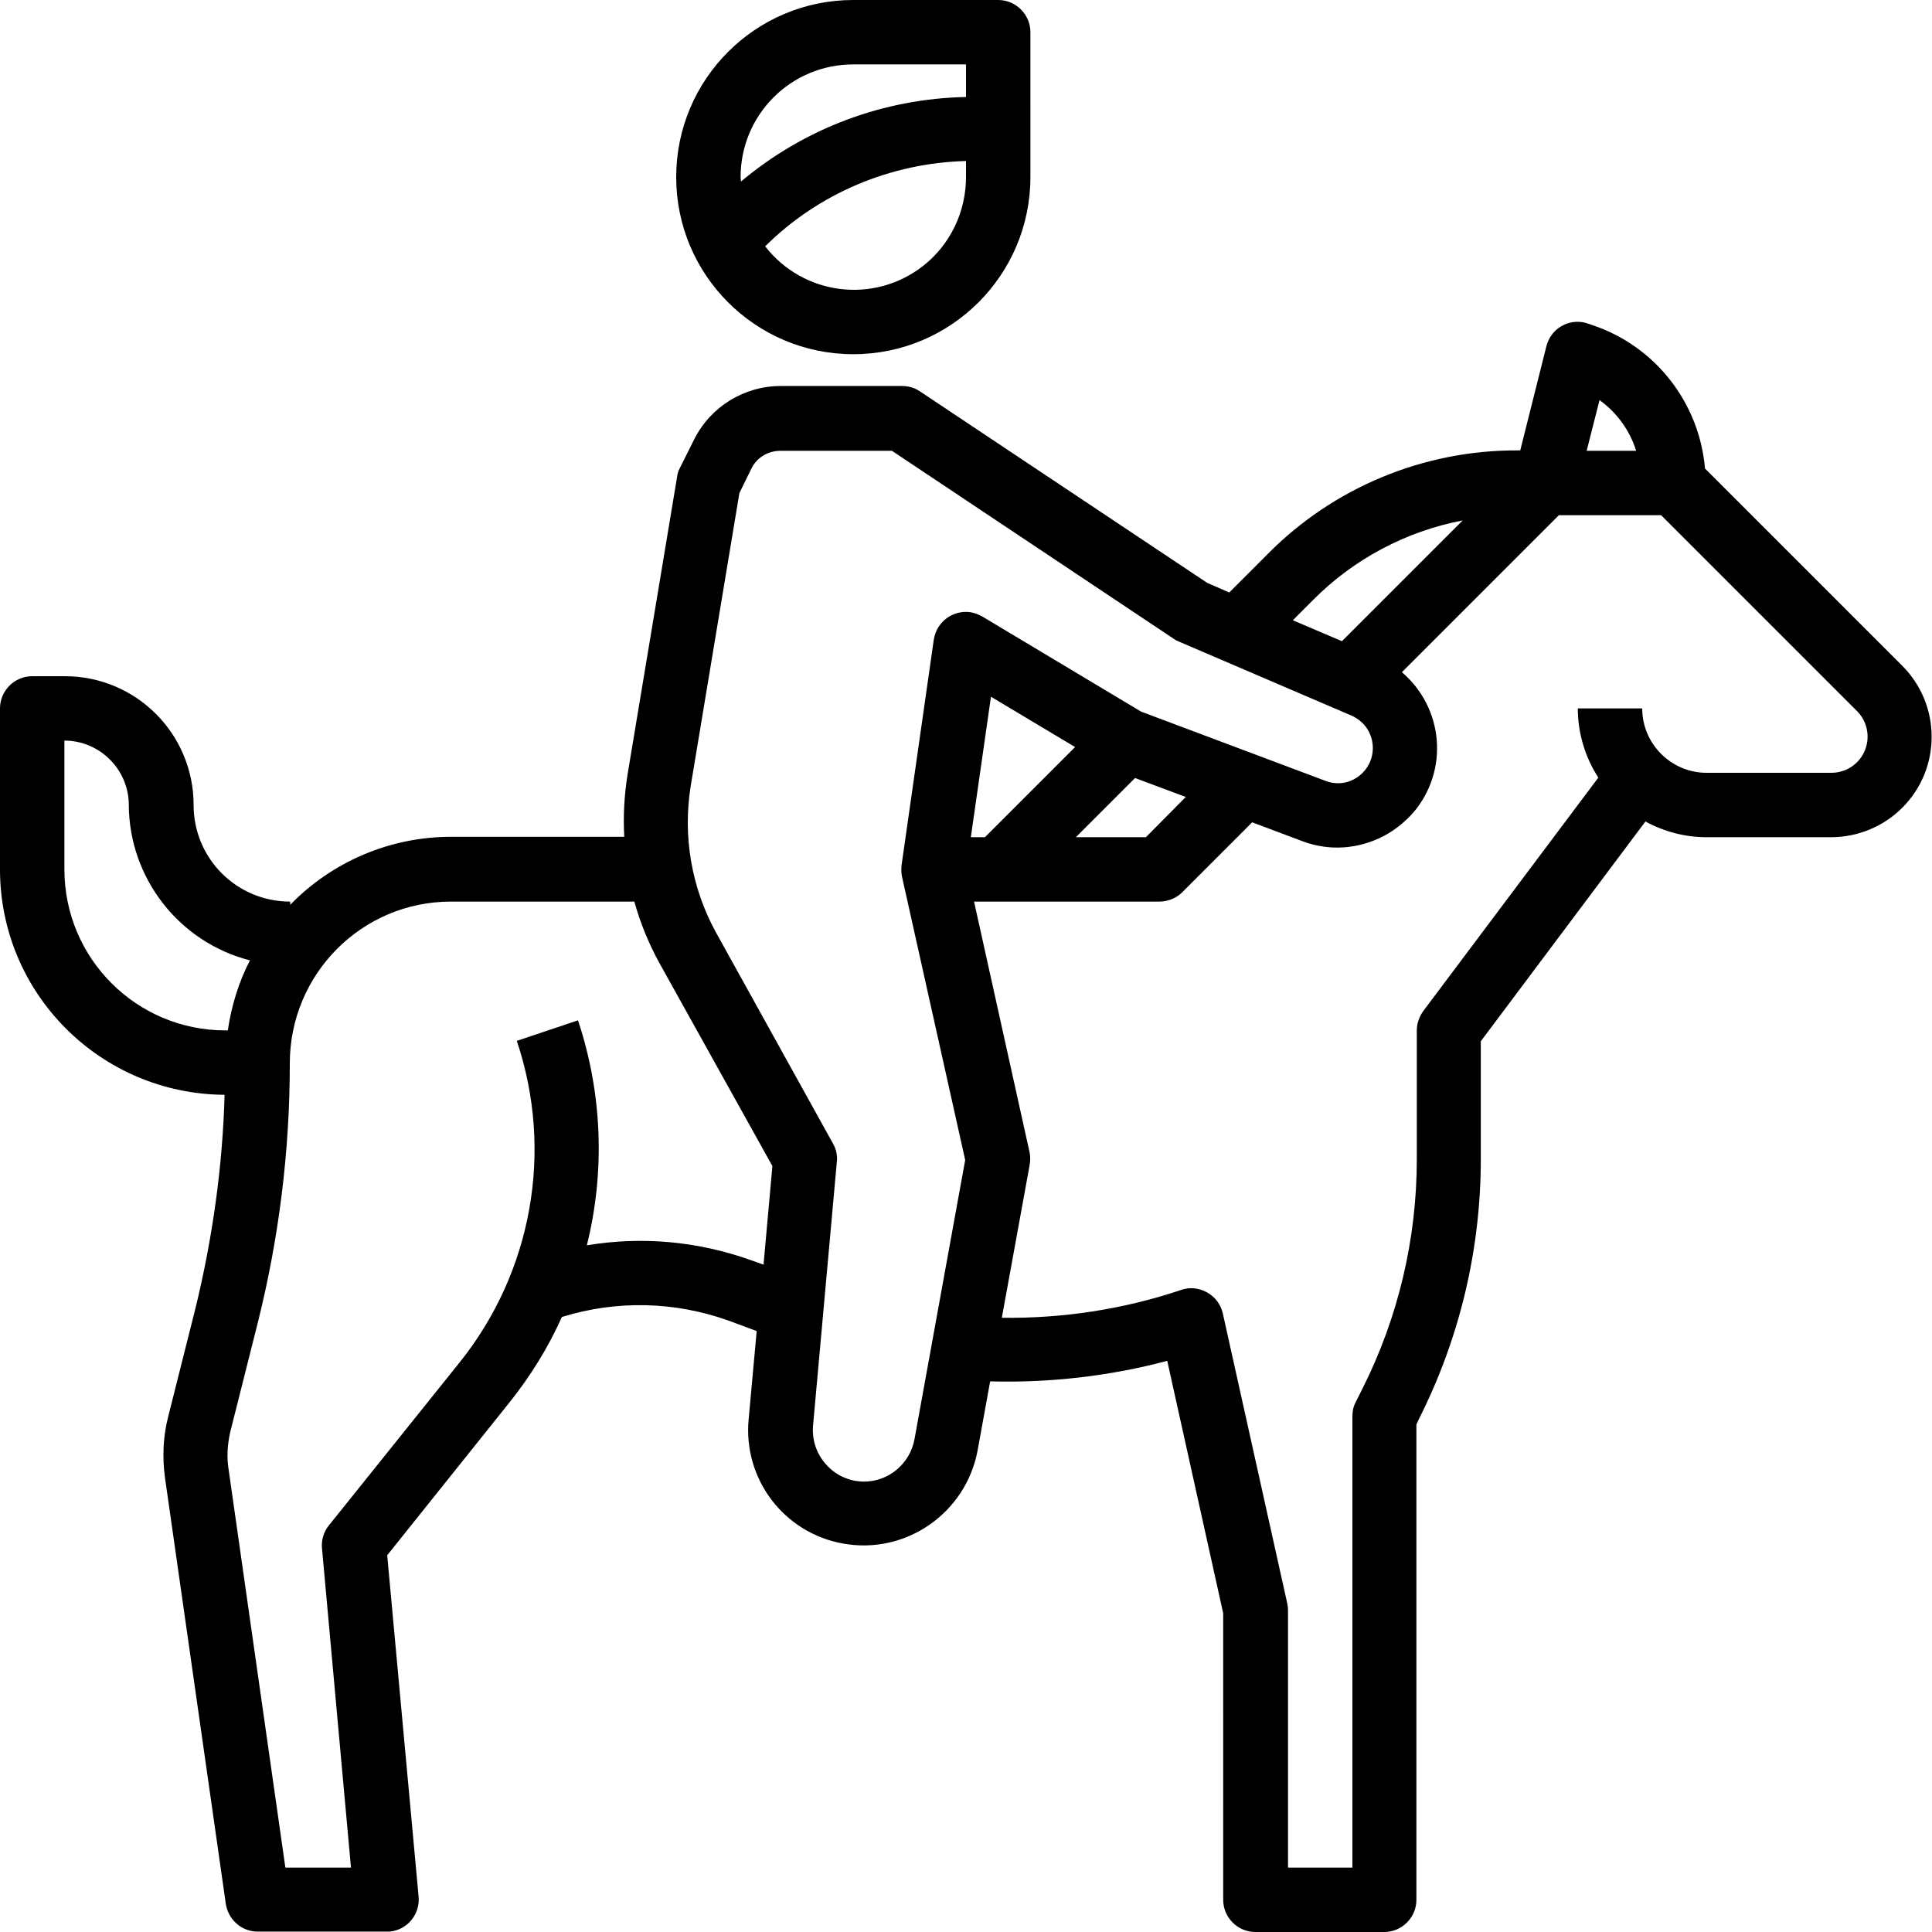
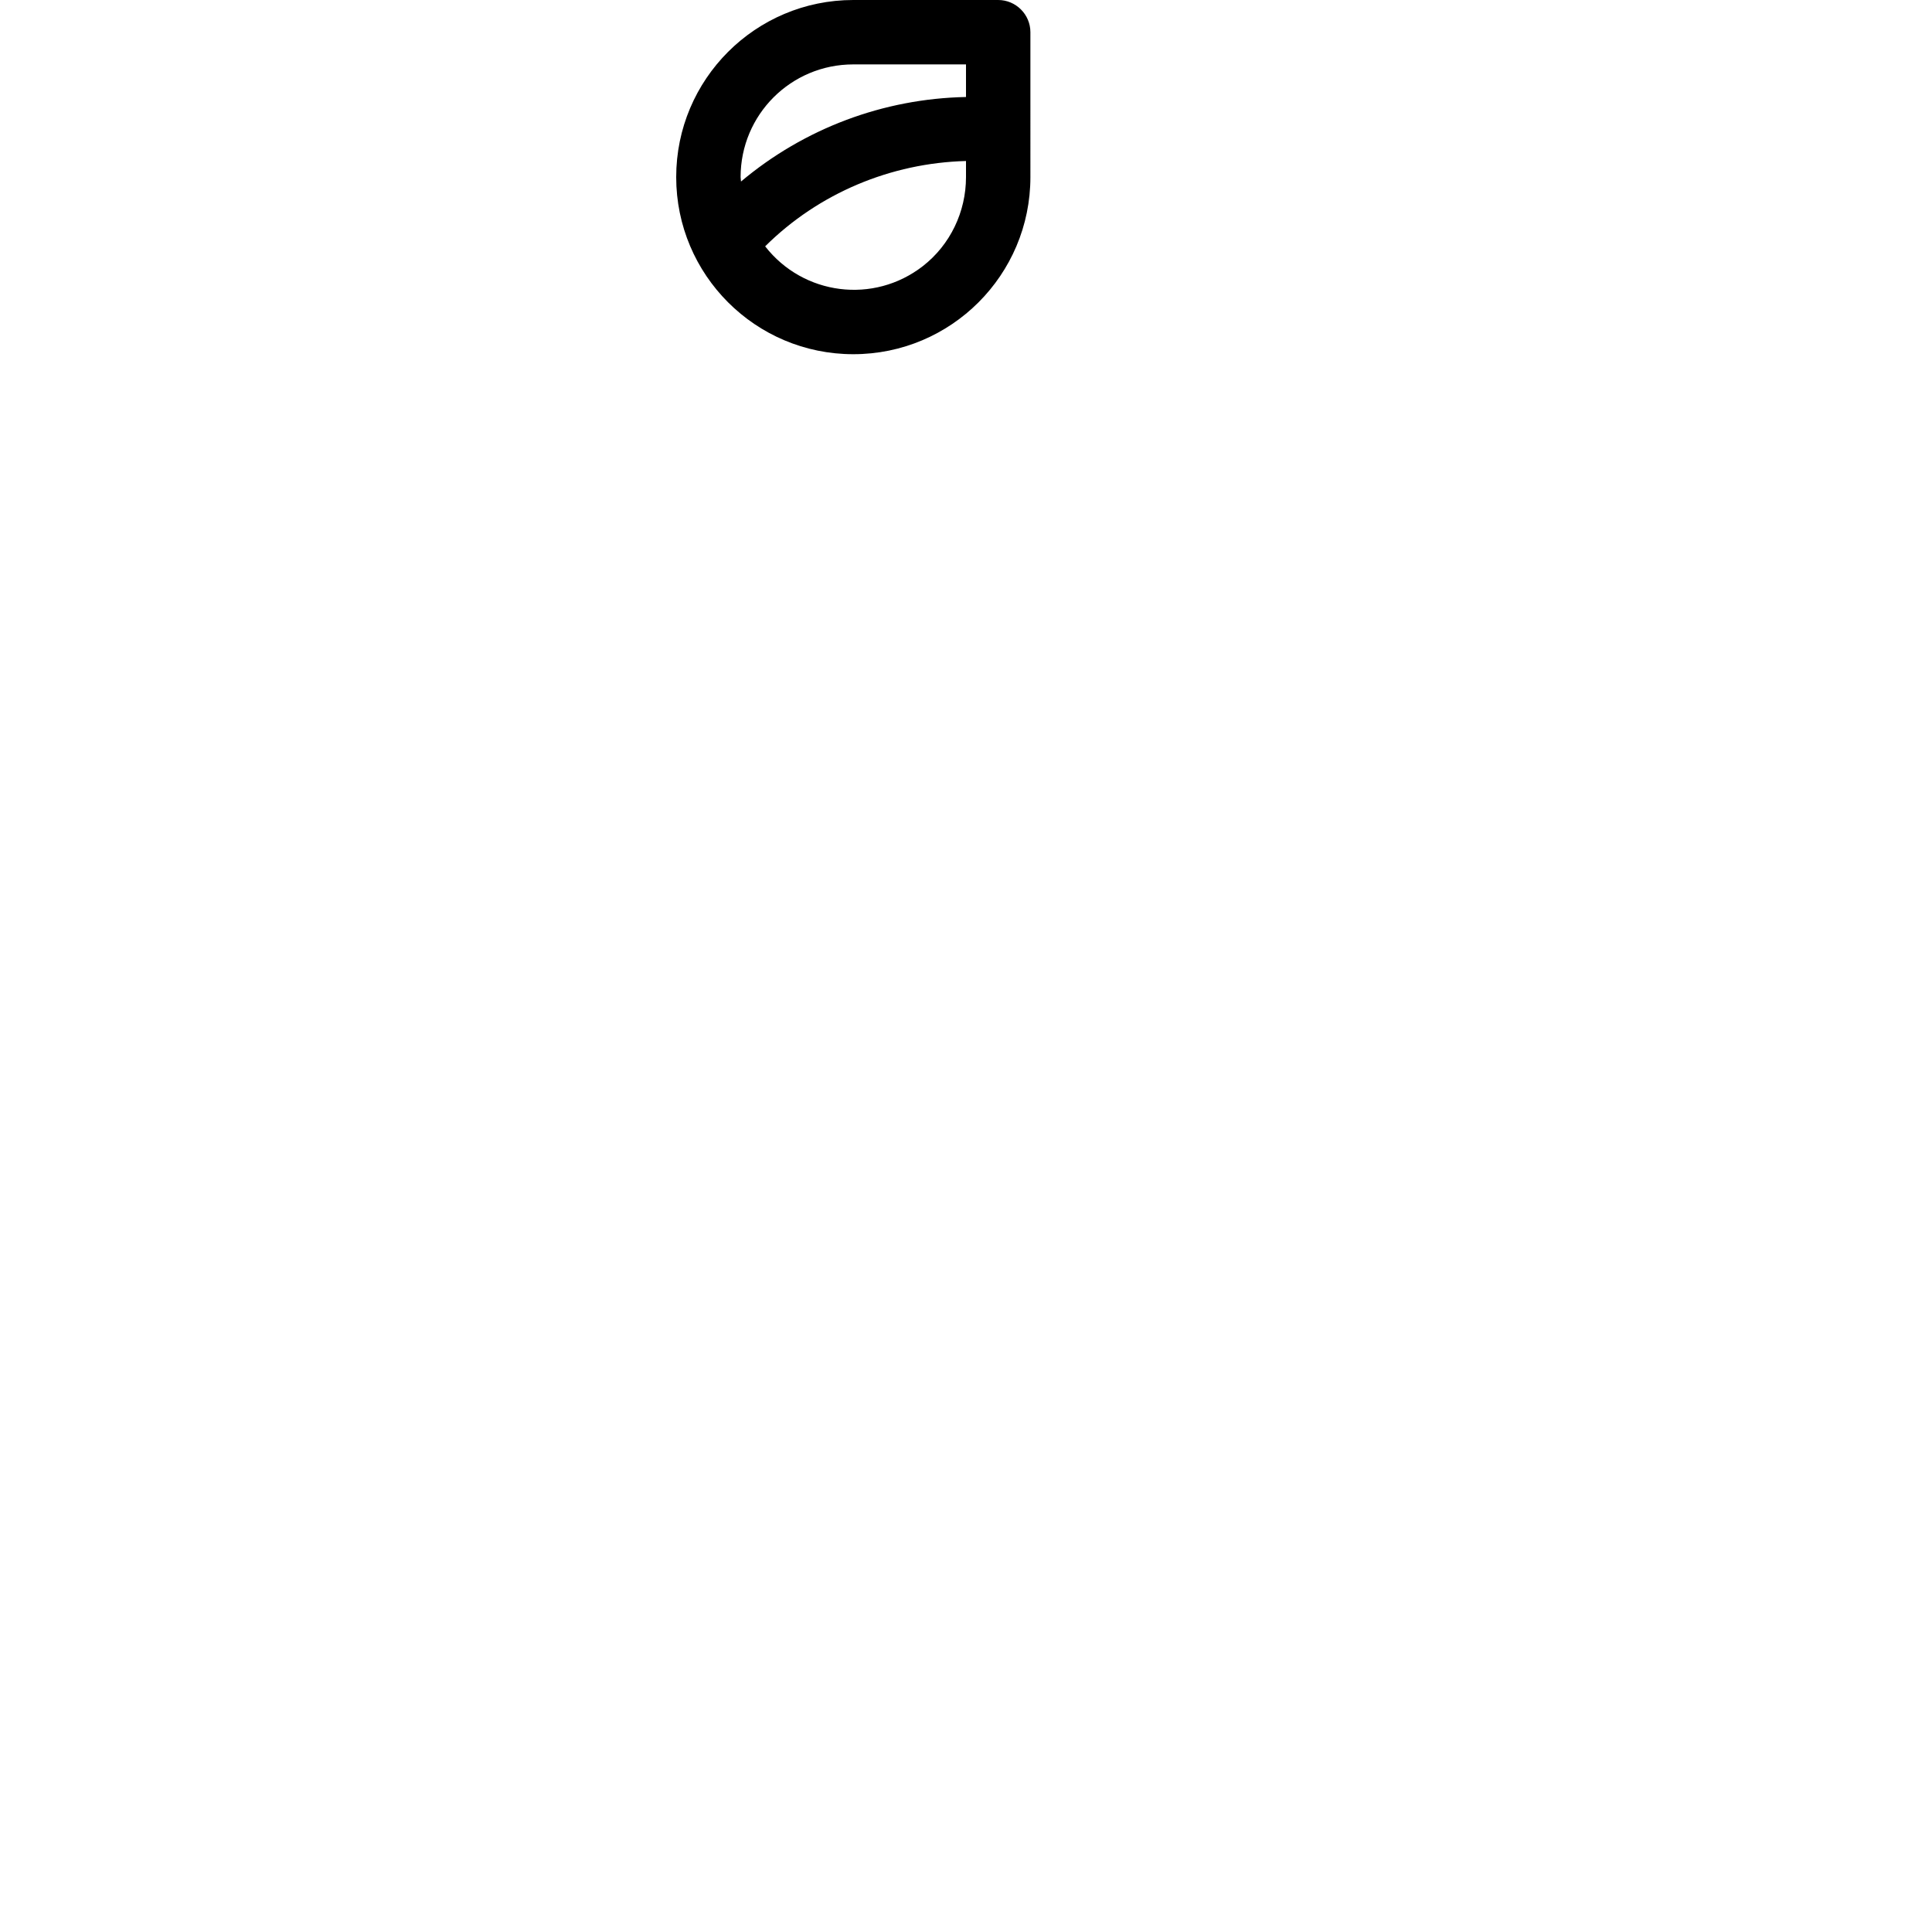
<svg xmlns="http://www.w3.org/2000/svg" version="1.1" id="Capa_1" x="0px" y="0px" viewBox="0 0 480 480" style="enable-background:new 0 0 480 480;" xml:space="preserve">
  <g>
    <g>
-       <path d="M0,176l0,40c0,30.8,24.9,55.8,55.8,56c-0.5,17.9-3,35.6-7.2,52.9l-6.8,27c-1.3,5-1.5,10.2-0.8,15.3l15.1,105.8    c0.6,3.9,3.9,6.9,7.9,6.9h32c0.3,0,0.5,0,0.8,0c4.4-0.4,7.6-4.3,7.2-8.7l-7.8-84.8l30.4-38c5.2-6.5,9.6-13.6,13-21.2    c13.5-4.2,28-3.9,41.4,0.9l7,2.6l-2,21.9c-1.4,14.9,8.8,28.3,23.5,30.9c15.6,2.8,30.5-7.6,33.4-23.2l3.1-17.1    c14.8,0.4,29.7-1.3,44-5.1l13.9,62.7V472c0,4.4,3.6,8,8,8h32c4.4,0,8-3.6,8-8V353.9l0.8-1.7c10-19.9,15.2-41.9,15.2-64.2v-29.3    l40.9-54.6c4.6,2.5,9.8,3.9,15.1,3.9h31c6.6,0,13-2.6,17.7-7.3c9.8-9.8,9.7-25.6,0-35.3l-49-49c-1.4-16.4-12.4-30.4-27.9-35.6    l-1.2-0.4c-0.2-0.1-0.4-0.1-0.6-0.2c-4.3-1.1-8.6,1.5-9.7,5.8l-6.5,25.9h-0.6c-23.4-0.1-45.8,9.2-62.2,25.8l-9.5,9.5l-5.5-2.4    l-71.4-47.6c-1.3-0.9-2.9-1.3-4.4-1.3h-30.1c-9.1,0-17.4,5.1-21.5,13.2l-3.6,7.2c-0.4,0.7-0.6,1.5-0.7,2.3l-12.3,73.9    c-0.8,5.1-1.1,10.2-0.8,15.4h-43c-15.1,0-29.5,6.1-40,16.9V224c-13.3,0-24-10.7-24-24c0-17.7-14.3-32-32-32H8    C3.6,168,0,171.6,0,176z M363.4,129.3l-30,30l-12.2-5.2l5-5C336.3,138.9,349.3,132,363.4,129.3z M406.5,112h-12.3l3.2-12.6    C401.7,102.5,404.9,106.9,406.5,112z M242,224h46c2.1,0,4.2-0.8,5.7-2.3l17.4-17.4l12.5,4.7c6.6,2.5,13.9,2,20.2-1.3    c2.8-1.5,5.3-3.5,7.4-5.9c8.8-10.4,7.5-25.9-2.9-34.8l39-39h25.4l48.7,48.7c1.7,1.7,2.6,4,2.6,6.3c0,5-4,9-9,9h-31    c-8.8,0-16-7.2-16-16h-16c0,6.1,1.8,12.1,5.1,17.2l-43.5,58c-1,1.4-1.6,3.1-1.6,4.8v32c0,19.8-4.6,39.3-13.5,57l-1.7,3.4    c-0.6,1.1-0.8,2.3-0.8,3.6v112h-16v-64c0-0.6-0.1-1.2-0.2-1.7l-16-72c-0.5-2.2-1.9-4.1-3.9-5.2c-2-1.1-4.3-1.4-6.5-0.6    c-14.3,4.8-29.4,7.1-44.5,6.9l6.9-37.9c0.2-1.1,0.2-2.1,0-3.2L242,224z M284.7,208h-17.4l14.7-14.7l12.6,4.7L284.7,208z     M241.2,208l5-34.9l20.9,12.5L244.7,208H241.2z M207,284.2l-29.1-52.5c-6.1-11.1-8.3-23.9-6.3-36.4l12.1-72.8l3-6.1    c1.3-2.7,4.1-4.4,7.2-4.4h27.7l70,46.7c0.4,0.3,0.8,0.5,1.3,0.7l42.9,18.4c1.8,0.8,3.4,2.2,4.3,4c2.2,4.3,0.6,9.5-3.7,11.8    c-2.2,1.2-4.8,1.3-7.1,0.4l-45.8-17.2l-39.4-23.6c-0.9-0.5-1.9-0.9-3-1.1c-4.4-0.6-8.4,2.4-9.1,6.8l-8,56c-0.1,1-0.1,1.9,0.1,2.9    l15.7,70.4l-12.6,69.4c-1.1,6-6.4,10.5-12.5,10.5c-3.6,0-7-1.5-9.4-4.2l0,0c-2.4-2.6-3.6-6.1-3.3-9.7l5.9-65.4    C208.1,287.2,207.8,285.6,207,284.2z M57.2,355.8l6.8-27c5.3-21.1,8-42.8,8-64.6c0,0,0,0,0,0C72,242,89.9,224,112,224h45.6    c1.5,5.4,3.6,10.5,6.3,15.4l28,50.3l-2.2,24.5l-3.1-1.1c-13.1-4.7-27.1-6-40.8-3.7c4.6-18.5,3.8-37.9-2.2-55.9l-15.2,5.1    c9.2,27.4,3.8,57.5-14.3,80L81.7,379c-1.3,1.6-1.9,3.7-1.7,5.7l7.2,79.3H70.9l-14.1-98.9h0C56.3,362,56.5,358.9,57.2,355.8z     M16,184c8.8,0,16,7.2,16,16c0.1,18.2,12.5,34.1,30.1,38.6c-2.8,5.4-4.6,11.3-5.5,17.4H56c-22.1,0-40-17.9-40-40V184z" />
-     </g>
+       </g>
  </g>
  <g>
    <g>
      <path d="M168,44c0,24.3,19.7,44,44,44s44-19.7,44-44V8c0-4.4-3.6-8-8-8l-36,0C187.7,0,168,19.7,168,44z M190.1,61.2    c13.3-13.2,31.2-20.7,49.9-21.2V44c0,8.6-3.9,16.8-10.7,22.1C217.1,75.6,199.6,73.4,190.1,61.2z M184,44c0-15.5,12.5-28,28-28h28    v8.1c-20.5,0.4-40.2,7.8-55.9,21C184.1,44.7,184,44.4,184,44z" />
    </g>
  </g>
</svg>